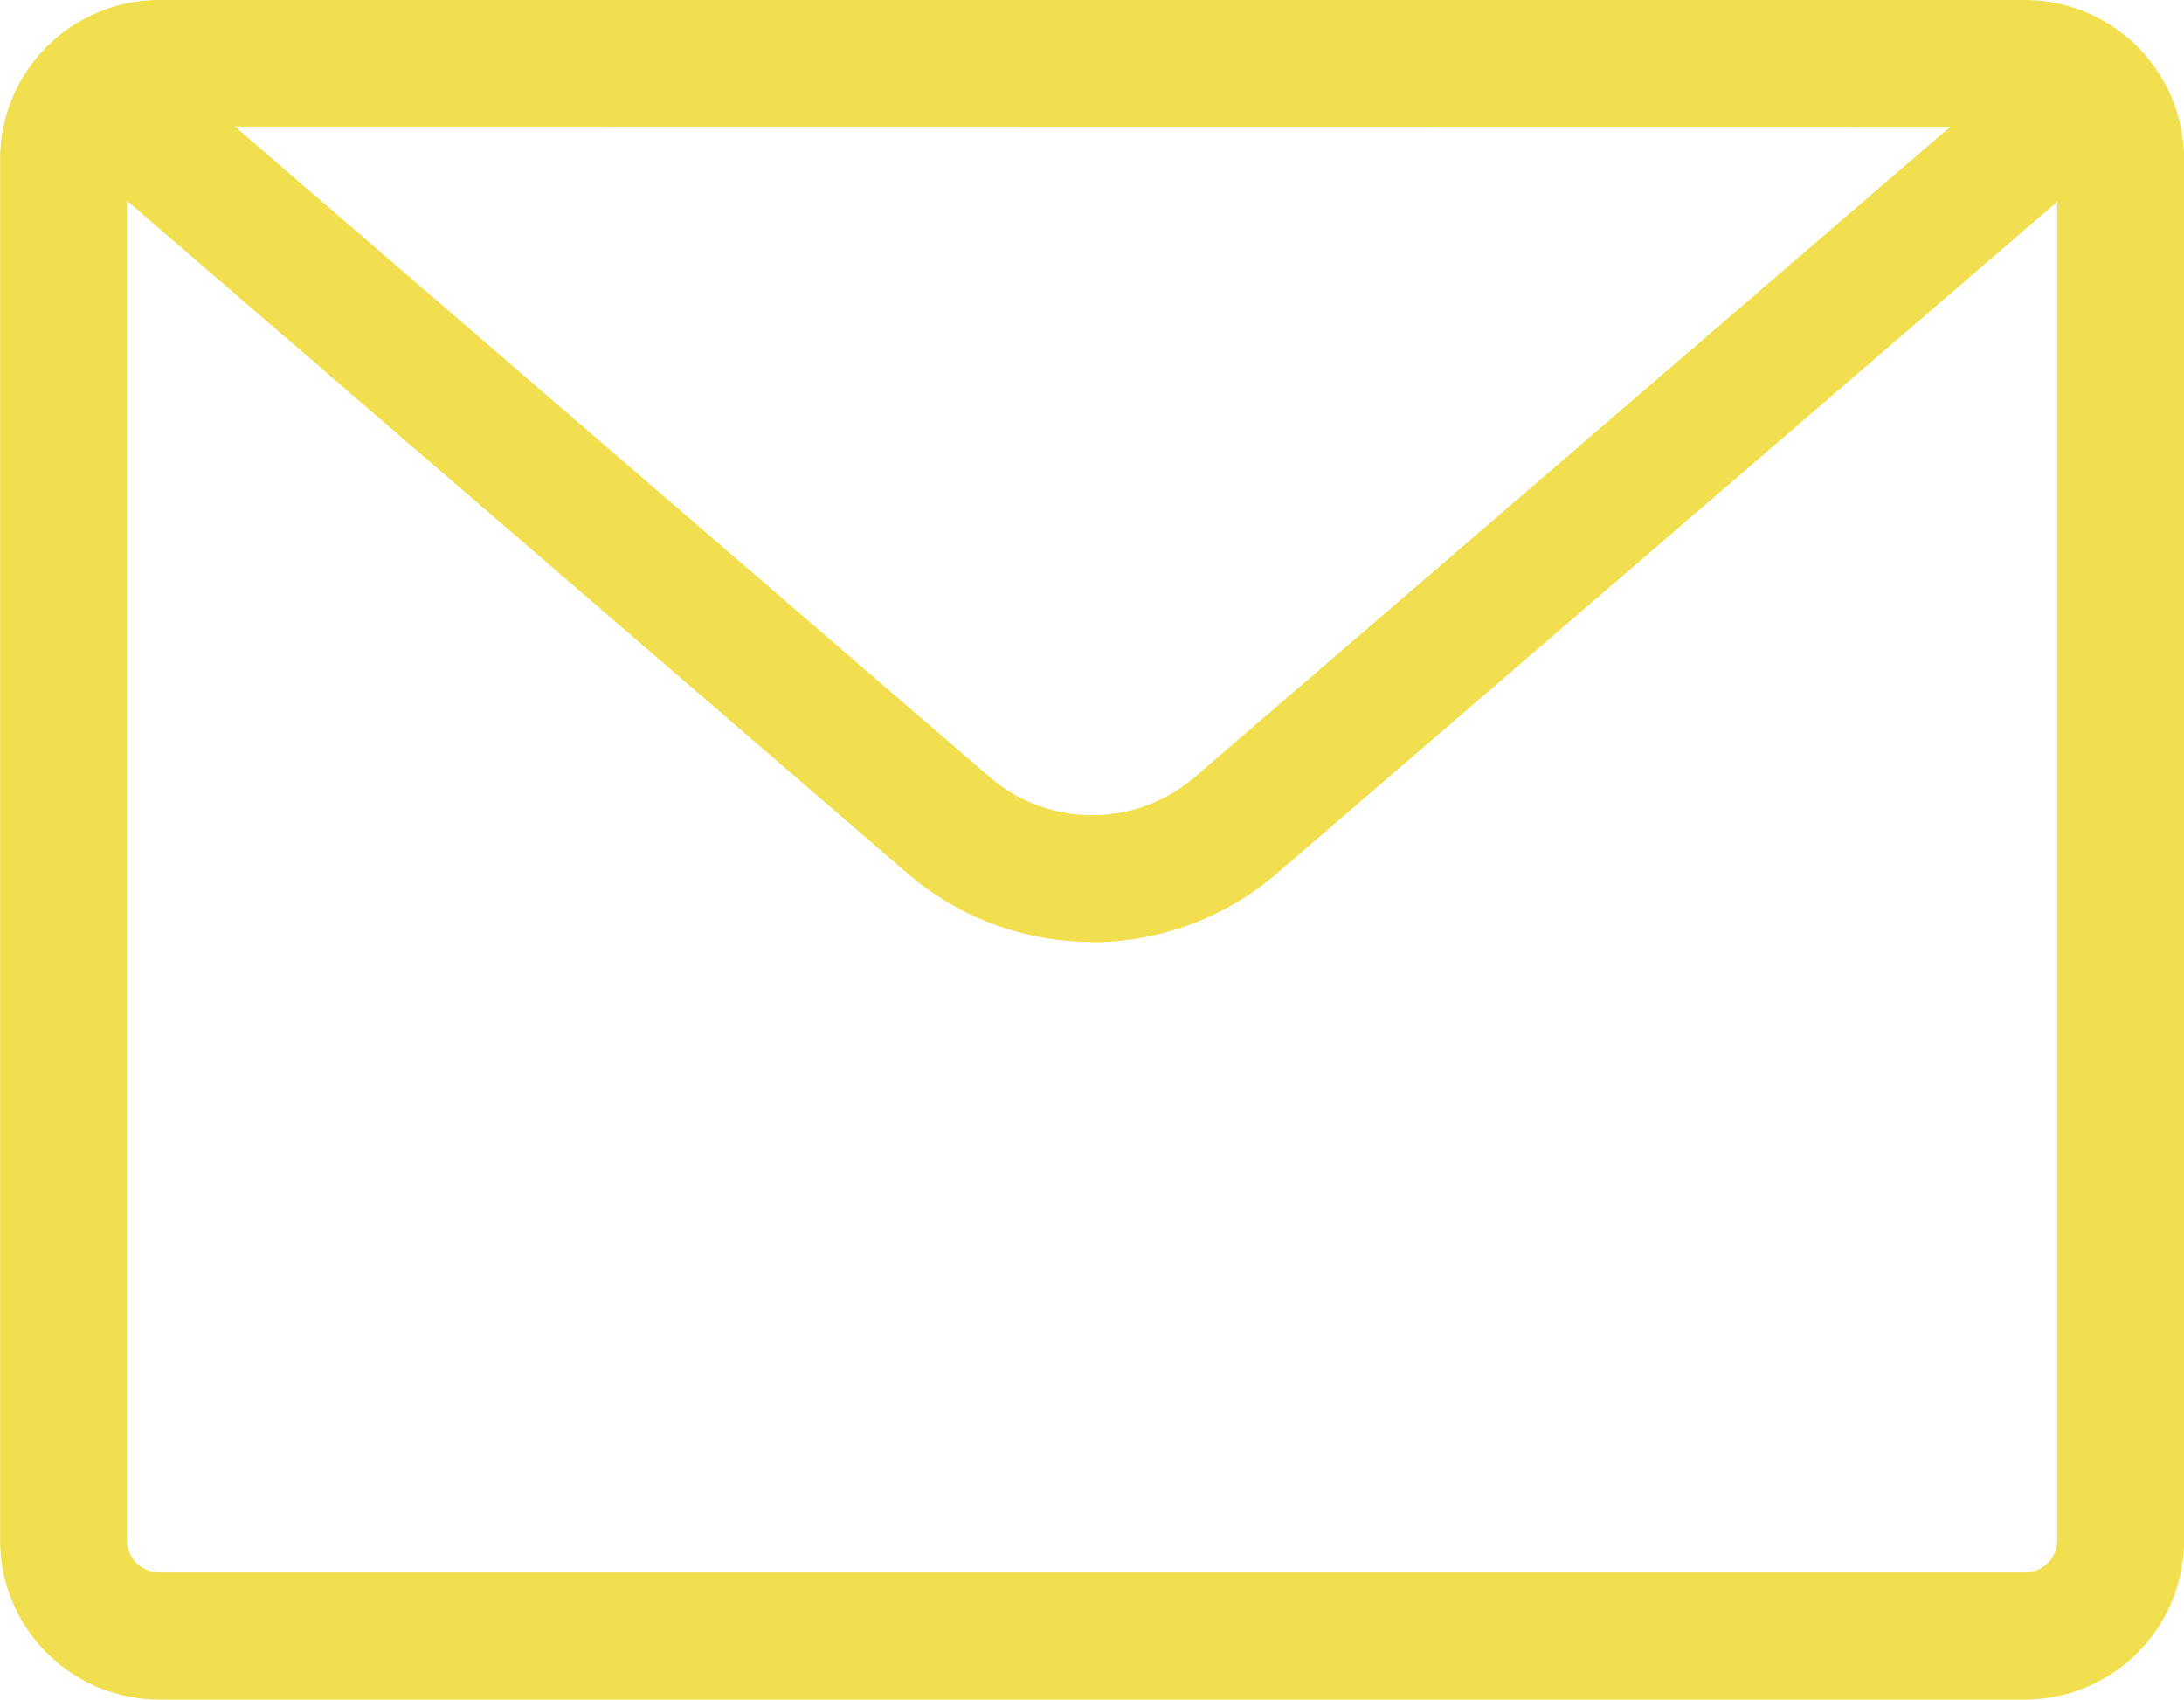
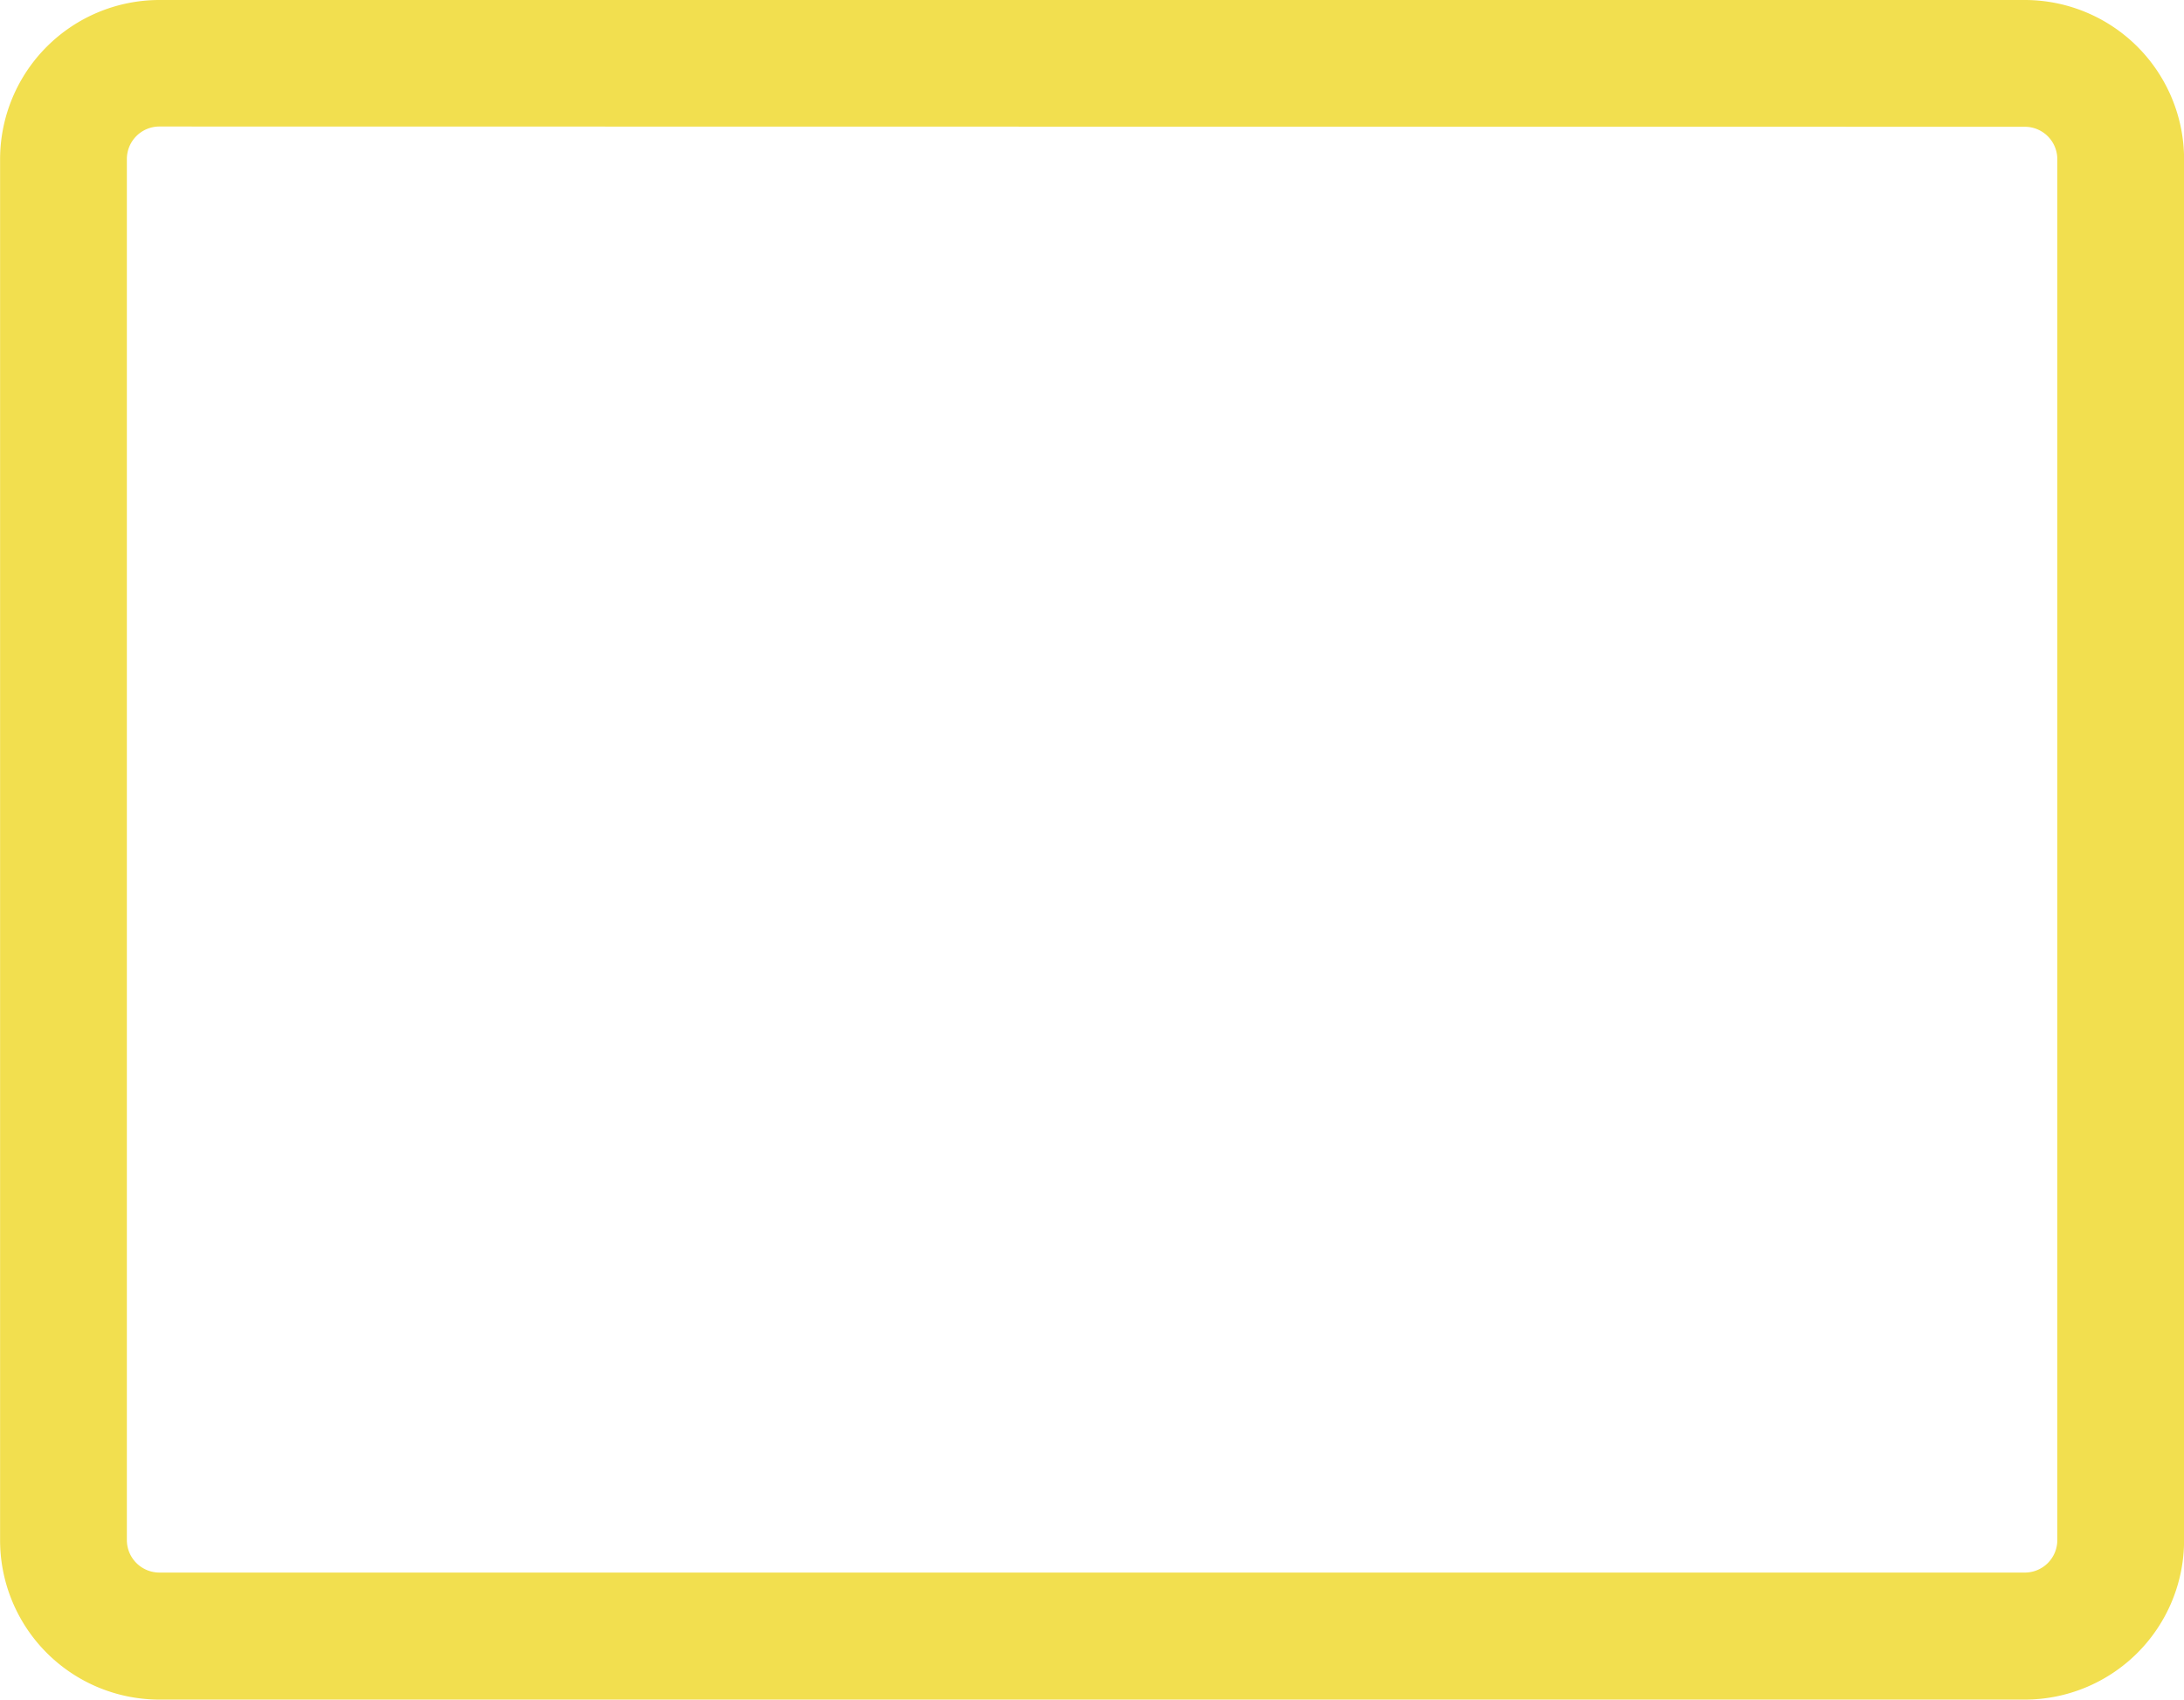
<svg xmlns="http://www.w3.org/2000/svg" width="25.047" height="19.492" viewBox="0 0 25.047 19.492">
  <g id="Groupe_3542" data-name="Groupe 3542" transform="translate(11301.516 9234.043)">
    <path id="Tracé_22358" data-name="Tracé 22358" d="M2251.811,24.841h-21.395a1.828,1.828,0,0,1-1.826-1.826V7.175a1.828,1.828,0,0,1,1.826-1.826h21.395a1.828,1.828,0,0,1,1.826,1.826v15.84a1.828,1.828,0,0,1-1.826,1.826M2230.416,6.8a.373.373,0,0,0-.372.372v15.84a.373.373,0,0,0,.372.372h21.395a.372.372,0,0,0,.372-.372V7.175a.372.372,0,0,0-.372-.372Z" transform="translate(-13530.105 -9239.392)" fill="#f2df4f" />
-     <path id="Tracé_22359" data-name="Tracé 22359" d="M2243.1,17.825a3.252,3.252,0,0,1-2.135-.8l-9.323-8.035a.727.727,0,1,1,.949-1.1l9.324,8.036a1.8,1.8,0,0,0,2.363.006l9.336-8.036a.727.727,0,1,1,.948,1.1l-9.337,8.037a3.255,3.255,0,0,1-2.126.795" transform="translate(-13532.09 -9241.065)" fill="#f2df4f" />
  </g>
</svg>